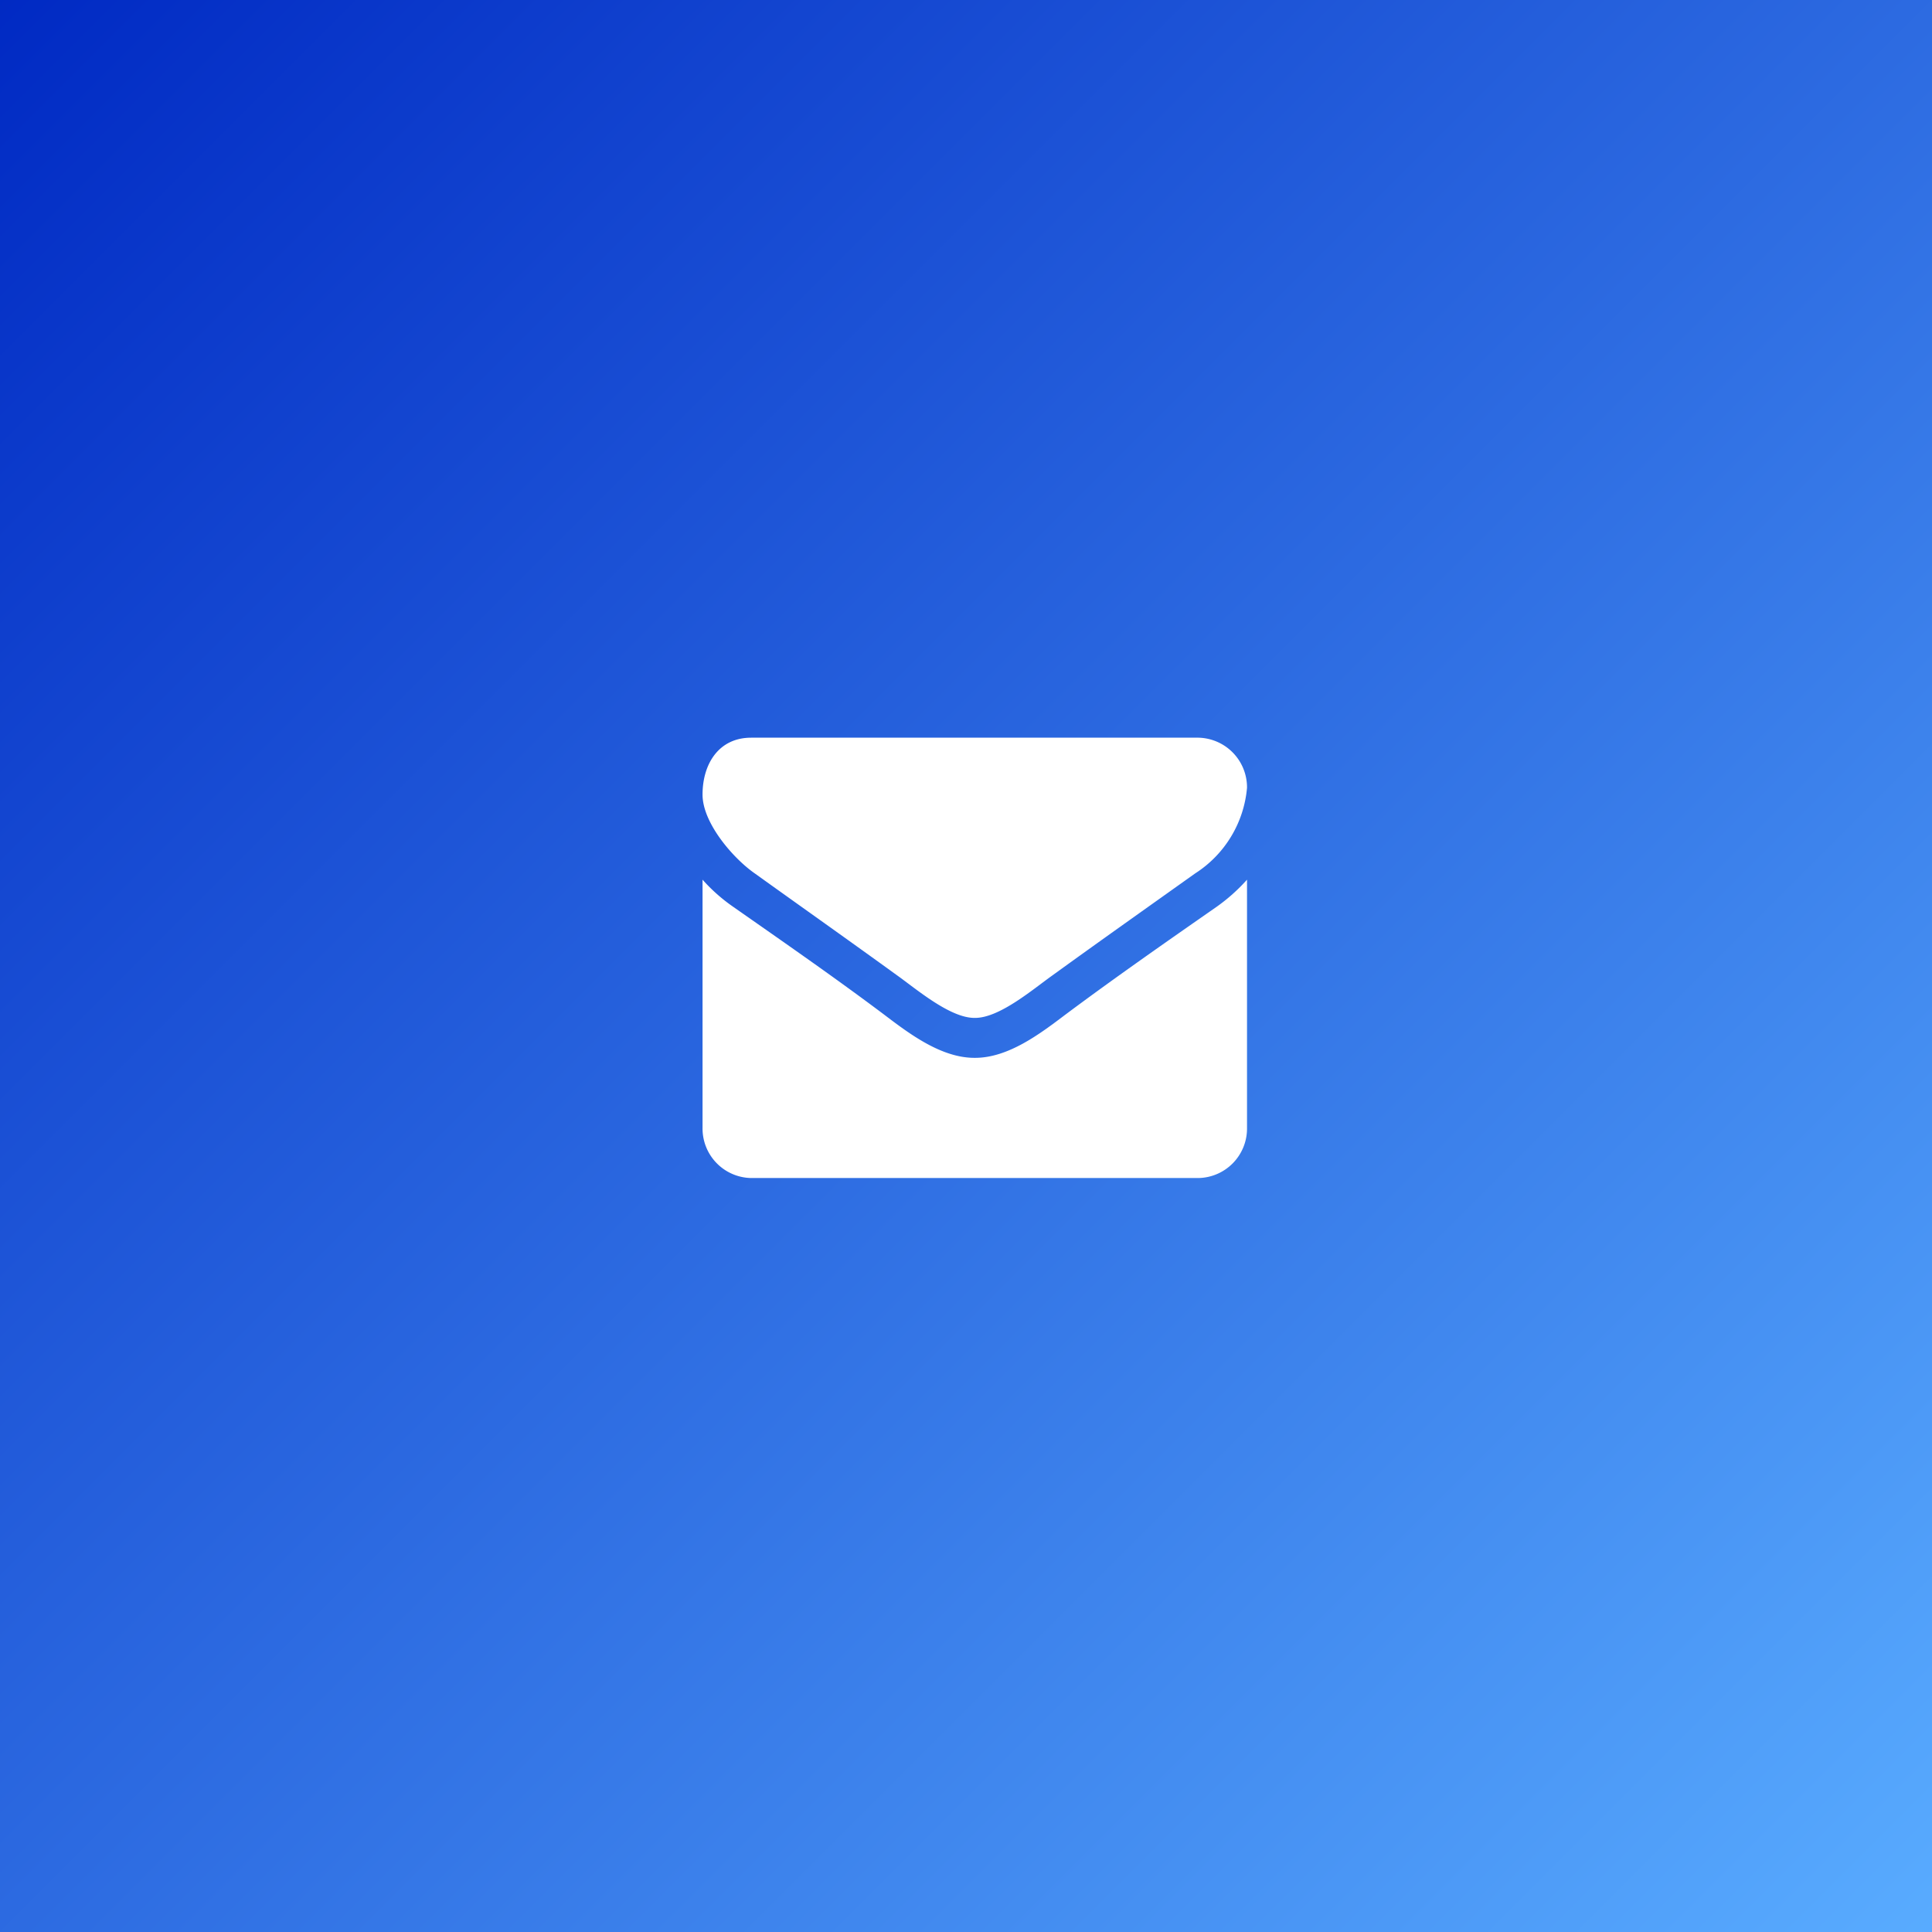
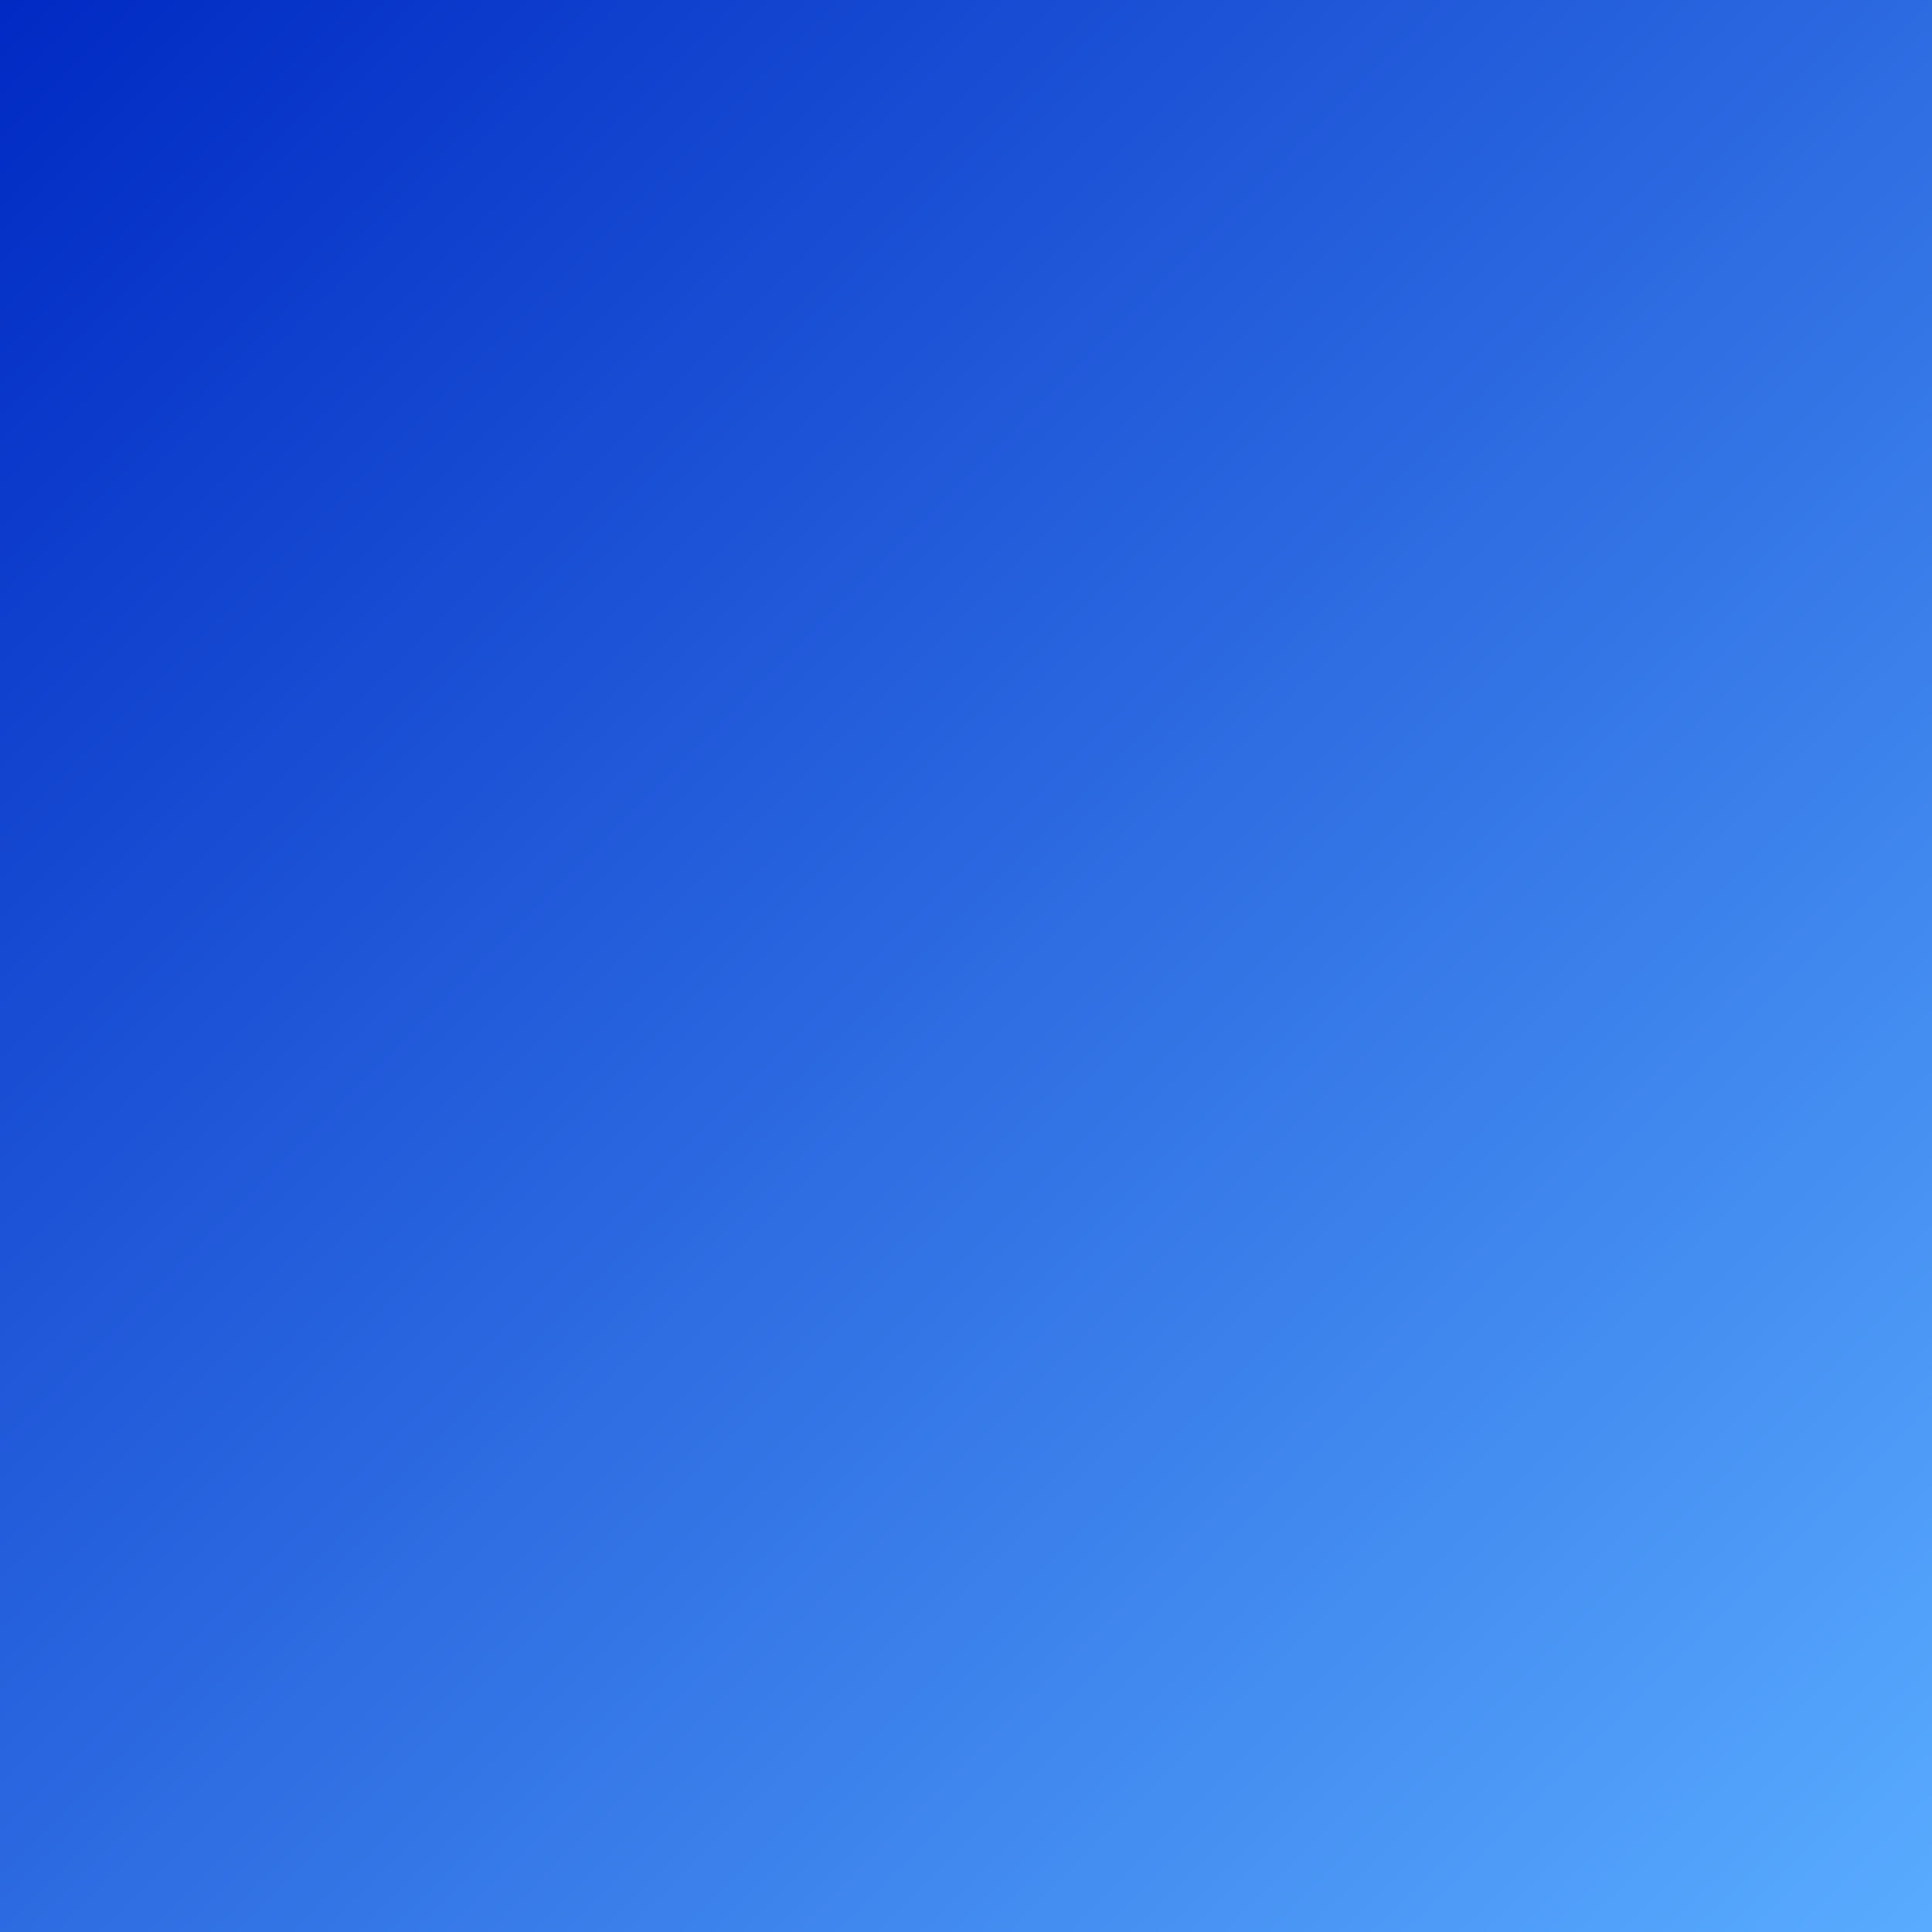
<svg xmlns="http://www.w3.org/2000/svg" width="110" height="110" viewBox="0 0 110 110">
  <rect x="0" y="0" width="110" height="110" fill="#808080" stroke="none" />
  <defs>
    <linearGradient id="linear-gradient" x1="1" y1="1" x2="0" gradientUnits="objectBoundingBox">
      <stop offset="0" stop-color="#59acff" />
      <stop offset="1" stop-color="#0029c3" />
    </linearGradient>
  </defs>
  <g id="ヘッダーお問い合わせ画像" transform="translate(-1810)">
    <path id="パス_3662" data-name="パス 3662" d="M0,0H110V110H0Z" transform="translate(1810)" fill="url(#linear-gradient)" />
    <g id="アイコン-メール" transform="translate(1850 42)">
-       <path id="パス_427" data-name="パス 427" d="M-1.5-38.344A10.283,10.283,0,0,1-3.23-36.8c-2.889,2.012-5.8,4.042-8.615,6.143-1.453,1.1-3.252,2.457-5.138,2.457h-.035c-1.886,0-3.685-1.353-5.138-2.457-2.82-2.119-5.726-4.131-8.6-6.143A9.758,9.758,0,0,1-32.5-38.344v14.138a2.818,2.818,0,0,0,2.768,2.849H-4.268A2.818,2.818,0,0,0-1.5-24.206Zm0-5.235a2.829,2.829,0,0,0-2.768-2.849H-29.732c-1.851,0-2.768,1.5-2.768,3.241,0,1.62,1.747,3.633,2.975,4.487,2.681,1.923,5.4,3.846,8.079,5.787,1.124.8,3.027,2.439,4.429,2.439h.035c1.4,0,3.3-1.638,4.429-2.439,2.681-1.941,5.4-3.864,8.1-5.787A6.454,6.454,0,0,0-1.5-43.58Z" transform="translate(32.5 46.429)" fill="#fff" />
-     </g>
+       </g>
  </g>
</svg>